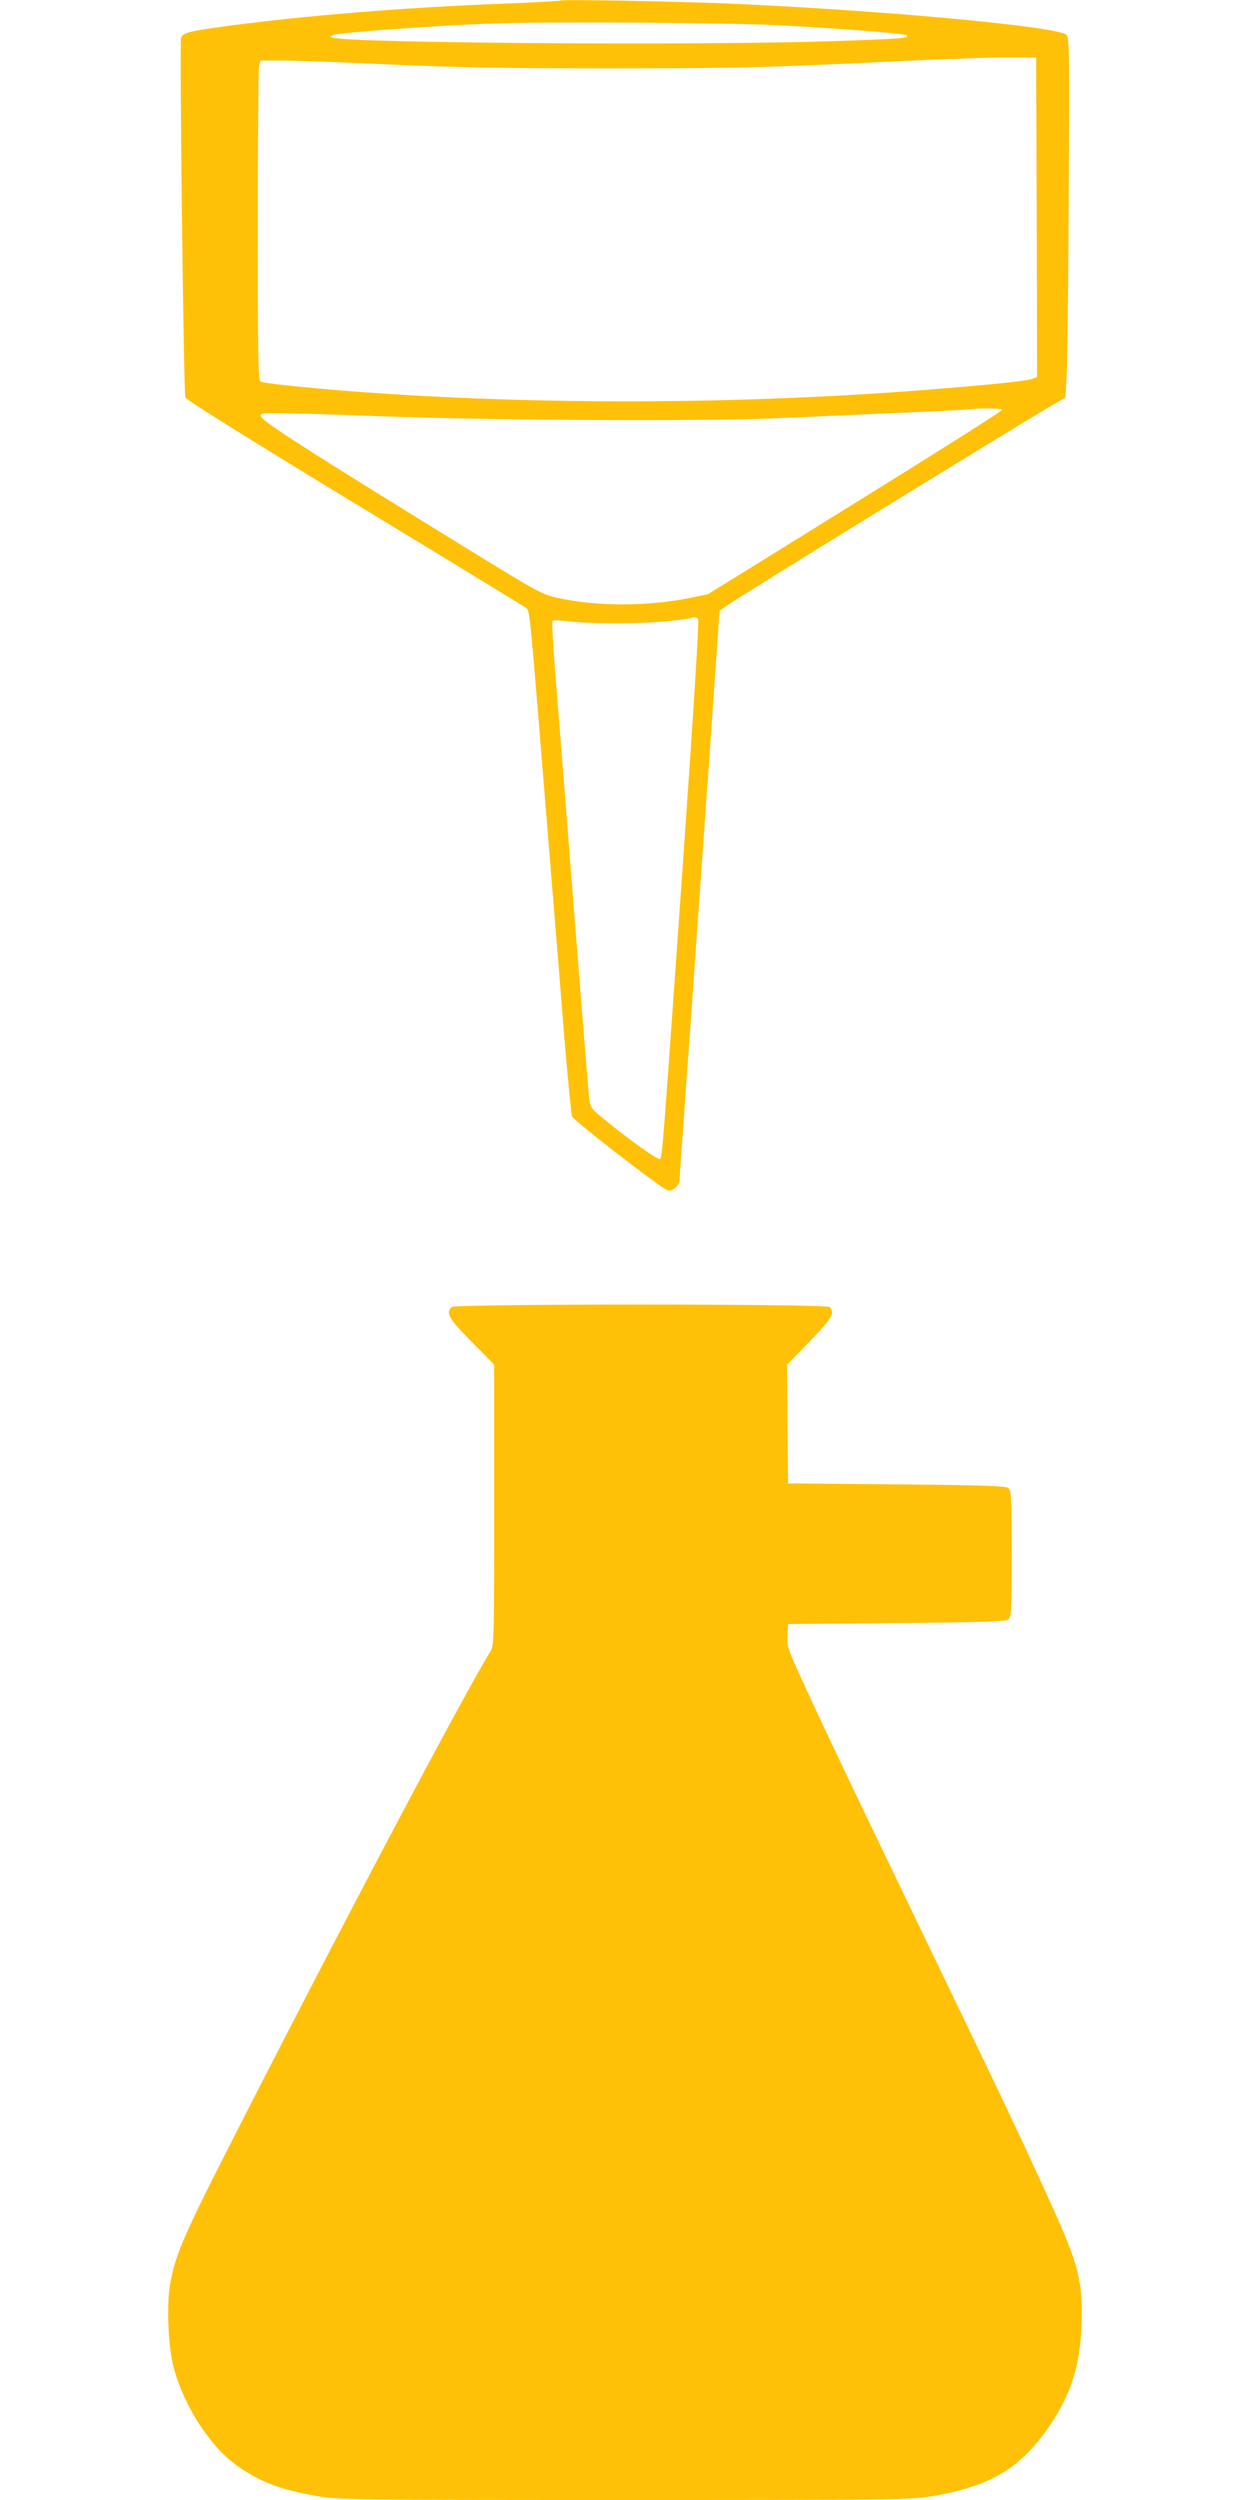
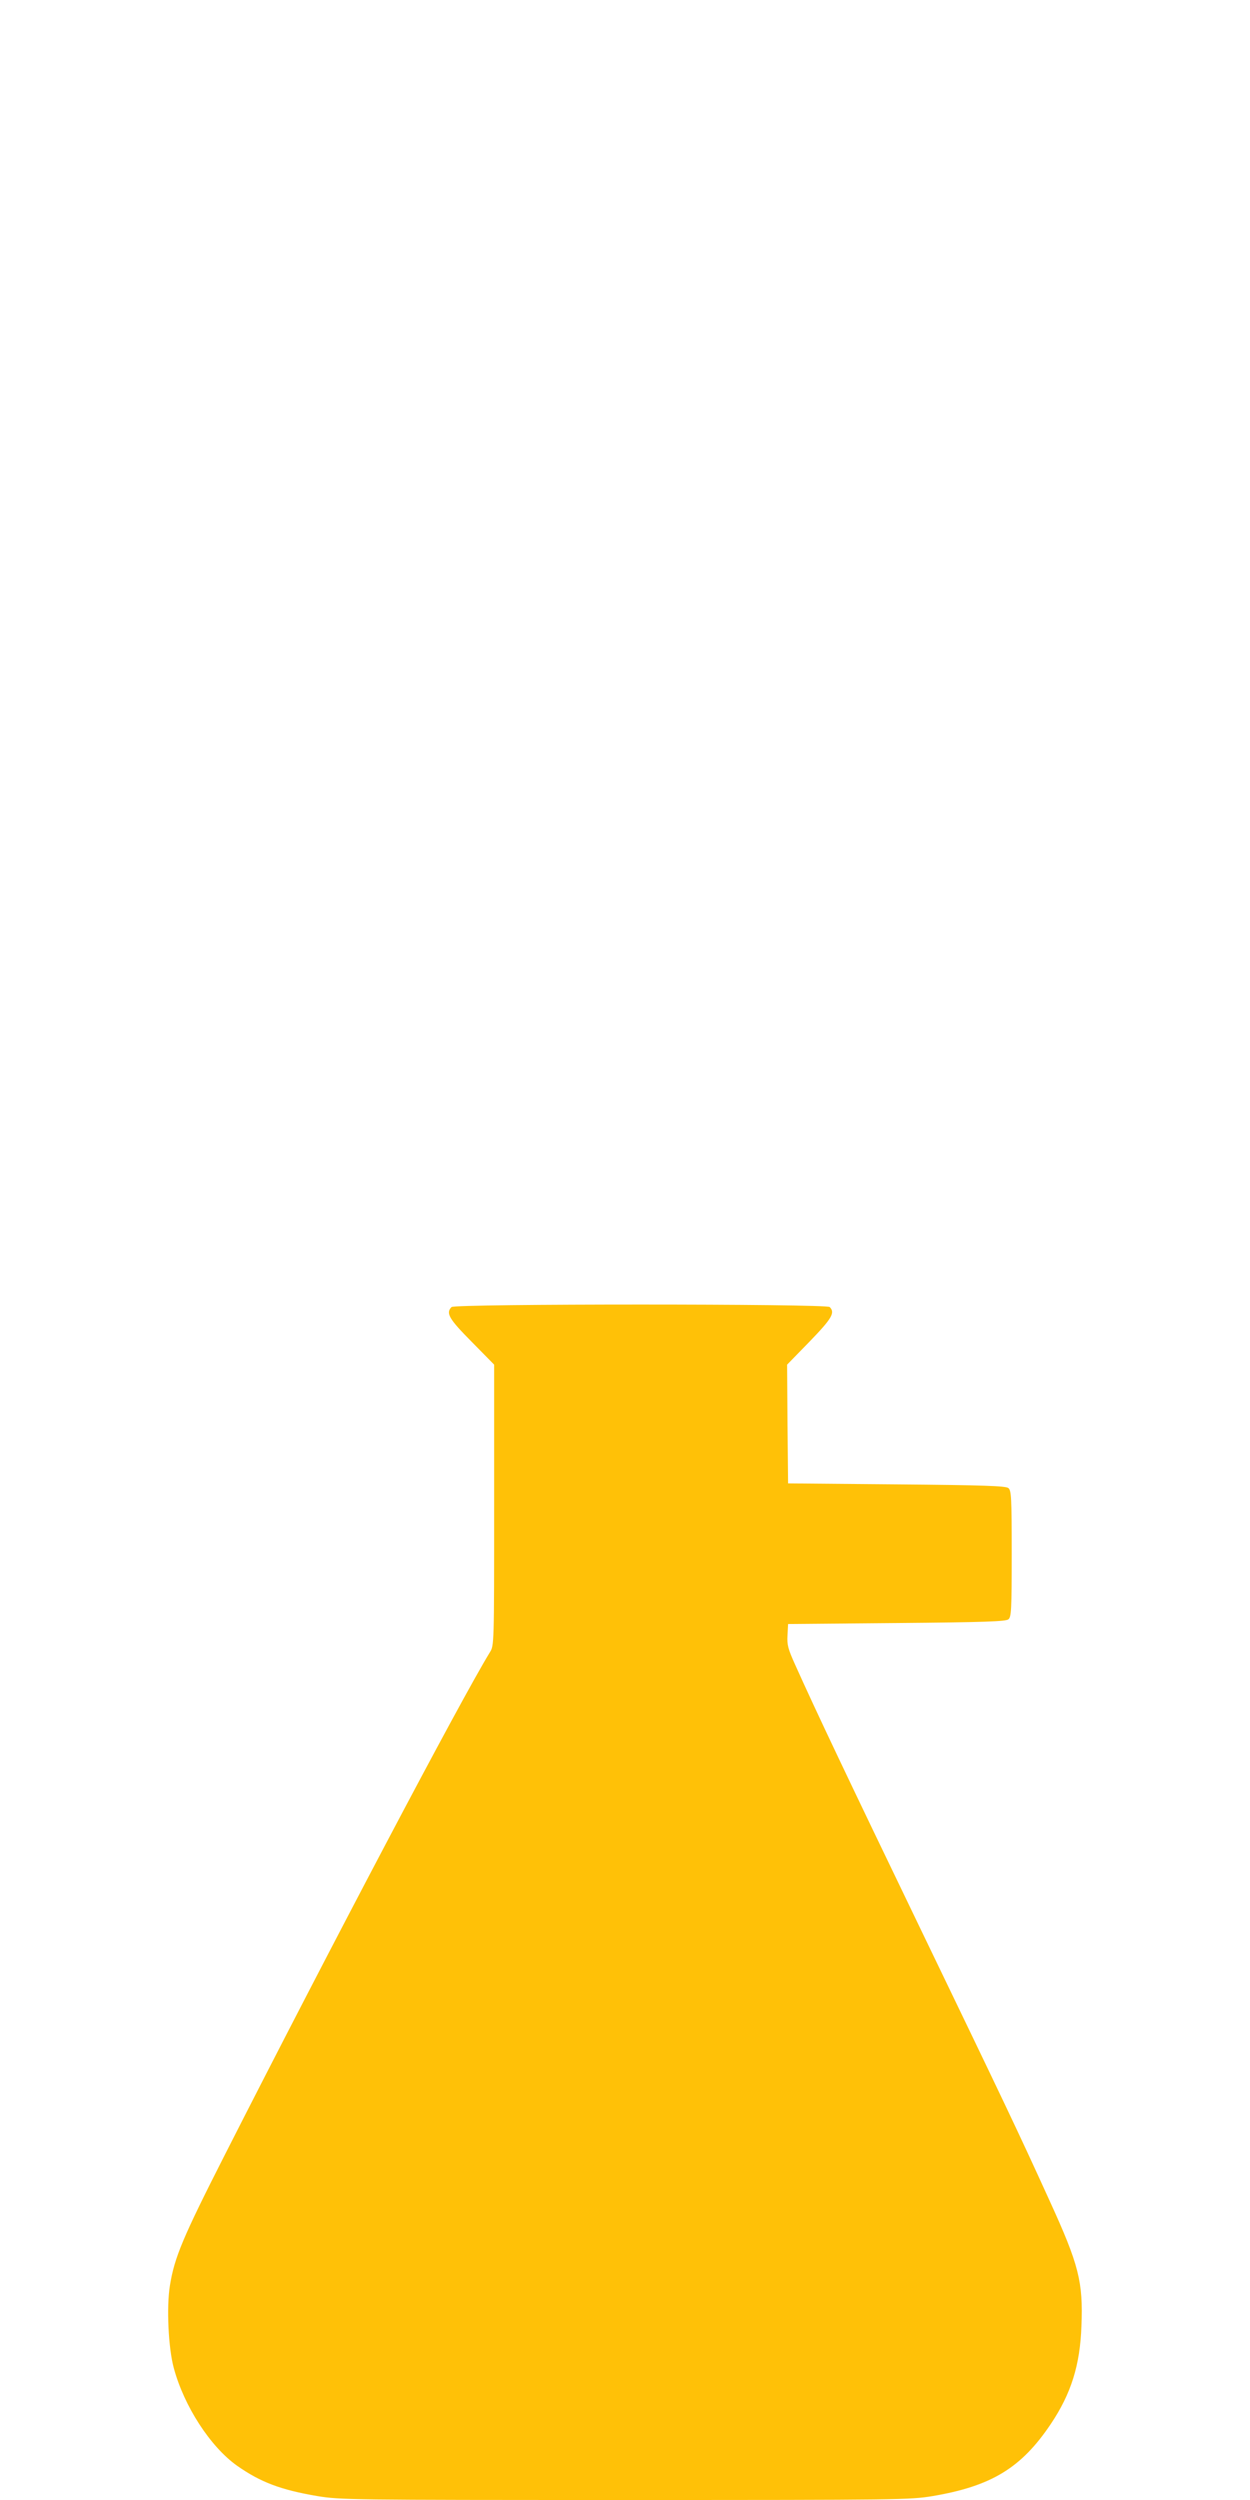
<svg xmlns="http://www.w3.org/2000/svg" version="1.0" width="640pt" height="1280pt" viewBox="0 0 640 1280" preserveAspectRatio="xMidYMid meet">
  <g transform="translate(0,1280) scale(0.1,-0.1)" fill="#ffc107" stroke="none">
-     <path d="M2870 12797 c-3 -2 -138 -10 -300 -16 -514 -20 -1021 -62 -1421 -116 -179 -24 -212 -33 -222 -58 -8 -22 13 -1820 22 -1842 5 -13 339 -221 867 -542 473 -287 867 -528 877 -535 18 -14 19 -17 67 -603 11 -137 38 -470 60 -740 22 -269 54 -659 70 -865 17 -206 35 -385 39 -396 10 -23 455 -368 489 -378 26 -9 62 25 62 57 0 13 9 145 20 293 10 148 28 400 40 559 11 160 42 607 70 995 27 388 55 785 62 884 l12 178 31 23 c46 35 1397 867 1665 1026 l75 44 7 125 c3 69 8 482 10 918 4 714 3 796 -11 813 -36 42 -913 124 -1711 160 -282 12 -873 23 -880 16z m1125 -127 c324 -17 629 -41 645 -50 26 -15 -23 -19 -385 -31 -668 -22 -2458 -10 -2550 18 -18 5 -18 6 5 15 31 11 501 46 790 57 273 11 1232 6 1495 -9z m1313 -983 l2 -817 -22 -9 c-29 -11 -168 -26 -473 -51 -1022 -85 -2150 -86 -3120 -5 -204 18 -338 33 -360 41 -13 5 -15 100 -15 794 0 433 3 802 6 819 l7 31 116 0 c64 0 310 -9 546 -20 331 -15 586 -20 1110 -20 671 0 825 4 1565 40 206 9 434 17 505 16 l130 -1 3 -818z m-178 -985 c0 -8 -317 -208 -1030 -650 l-475 -294 -90 -19 c-219 -44 -477 -45 -681 0 -75 16 -102 31 -420 226 -759 467 -1048 650 -1088 691 -16 16 -16 18 -2 26 10 6 237 1 570 -12 611 -23 1719 -28 2096 -10 113 5 367 16 565 25 198 8 371 17 385 19 53 7 170 6 170 -2z m-1555 -1072 c5 -8 -27 -515 -75 -1200 -106 -1506 -109 -1553 -120 -1564 -9 -9 -163 101 -302 216 -53 44 -57 51 -62 100 -3 29 -40 483 -81 1008 -41 525 -84 1061 -94 1190 -10 129 -16 238 -12 242 3 4 40 2 81 -3 106 -14 385 -13 515 1 61 7 112 14 114 16 8 7 30 4 36 -6z" />
    <path d="M2312 6108 c-31 -31 -13 -61 103 -178 l115 -117 0 -719 c0 -718 0 -719 -22 -754 -150 -245 -819 -1514 -1356 -2571 -216 -425 -259 -527 -282 -671 -18 -110 -8 -321 20 -423 53 -196 187 -402 323 -499 121 -85 224 -124 412 -156 116 -19 164 -20 1575 -20 1411 0 1459 1 1575 20 301 51 454 144 605 369 104 155 150 301 157 502 9 226 -13 313 -162 639 -168 369 -229 496 -660 1390 -379 786 -534 1112 -644 1357 -36 80 -42 101 -39 150 l3 58 556 5 c451 4 559 8 572 19 15 12 17 48 17 336 0 288 -2 324 -17 336 -13 11 -121 15 -572 19 l-556 5 -3 304 -2 304 115 118 c115 119 132 148 103 177 -17 17 -1919 17 -1936 0z" />
  </g>
</svg>